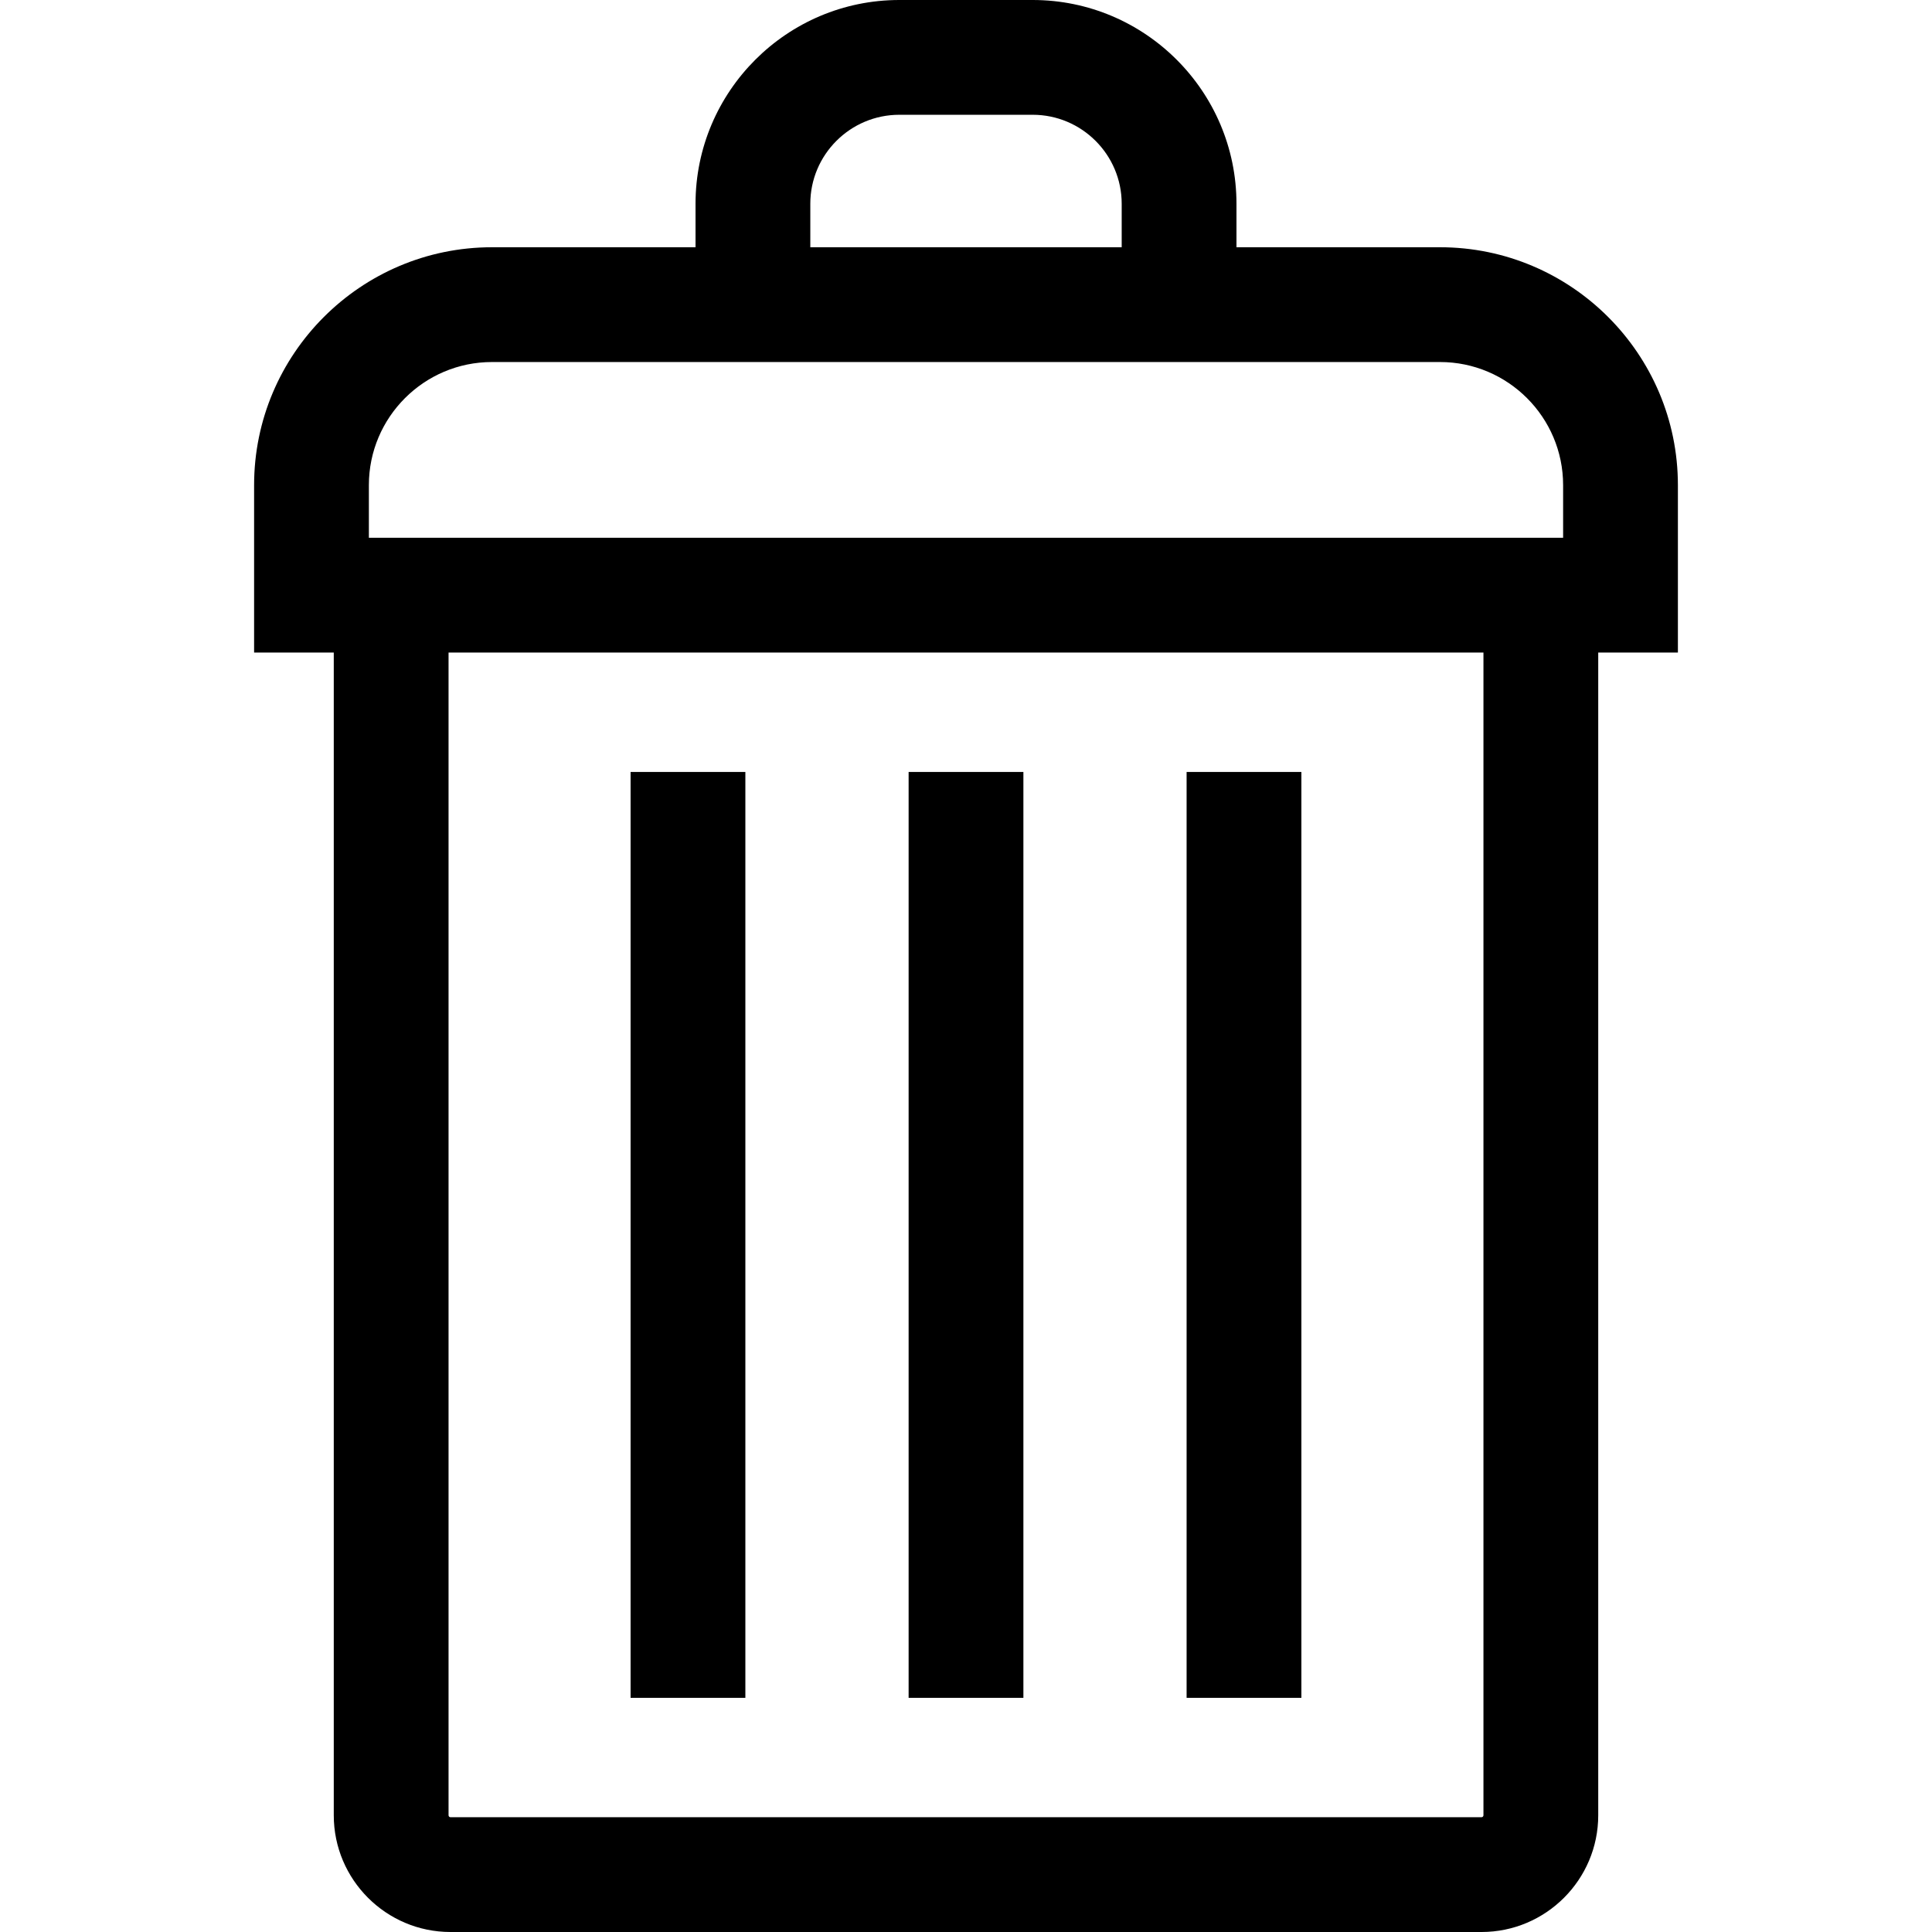
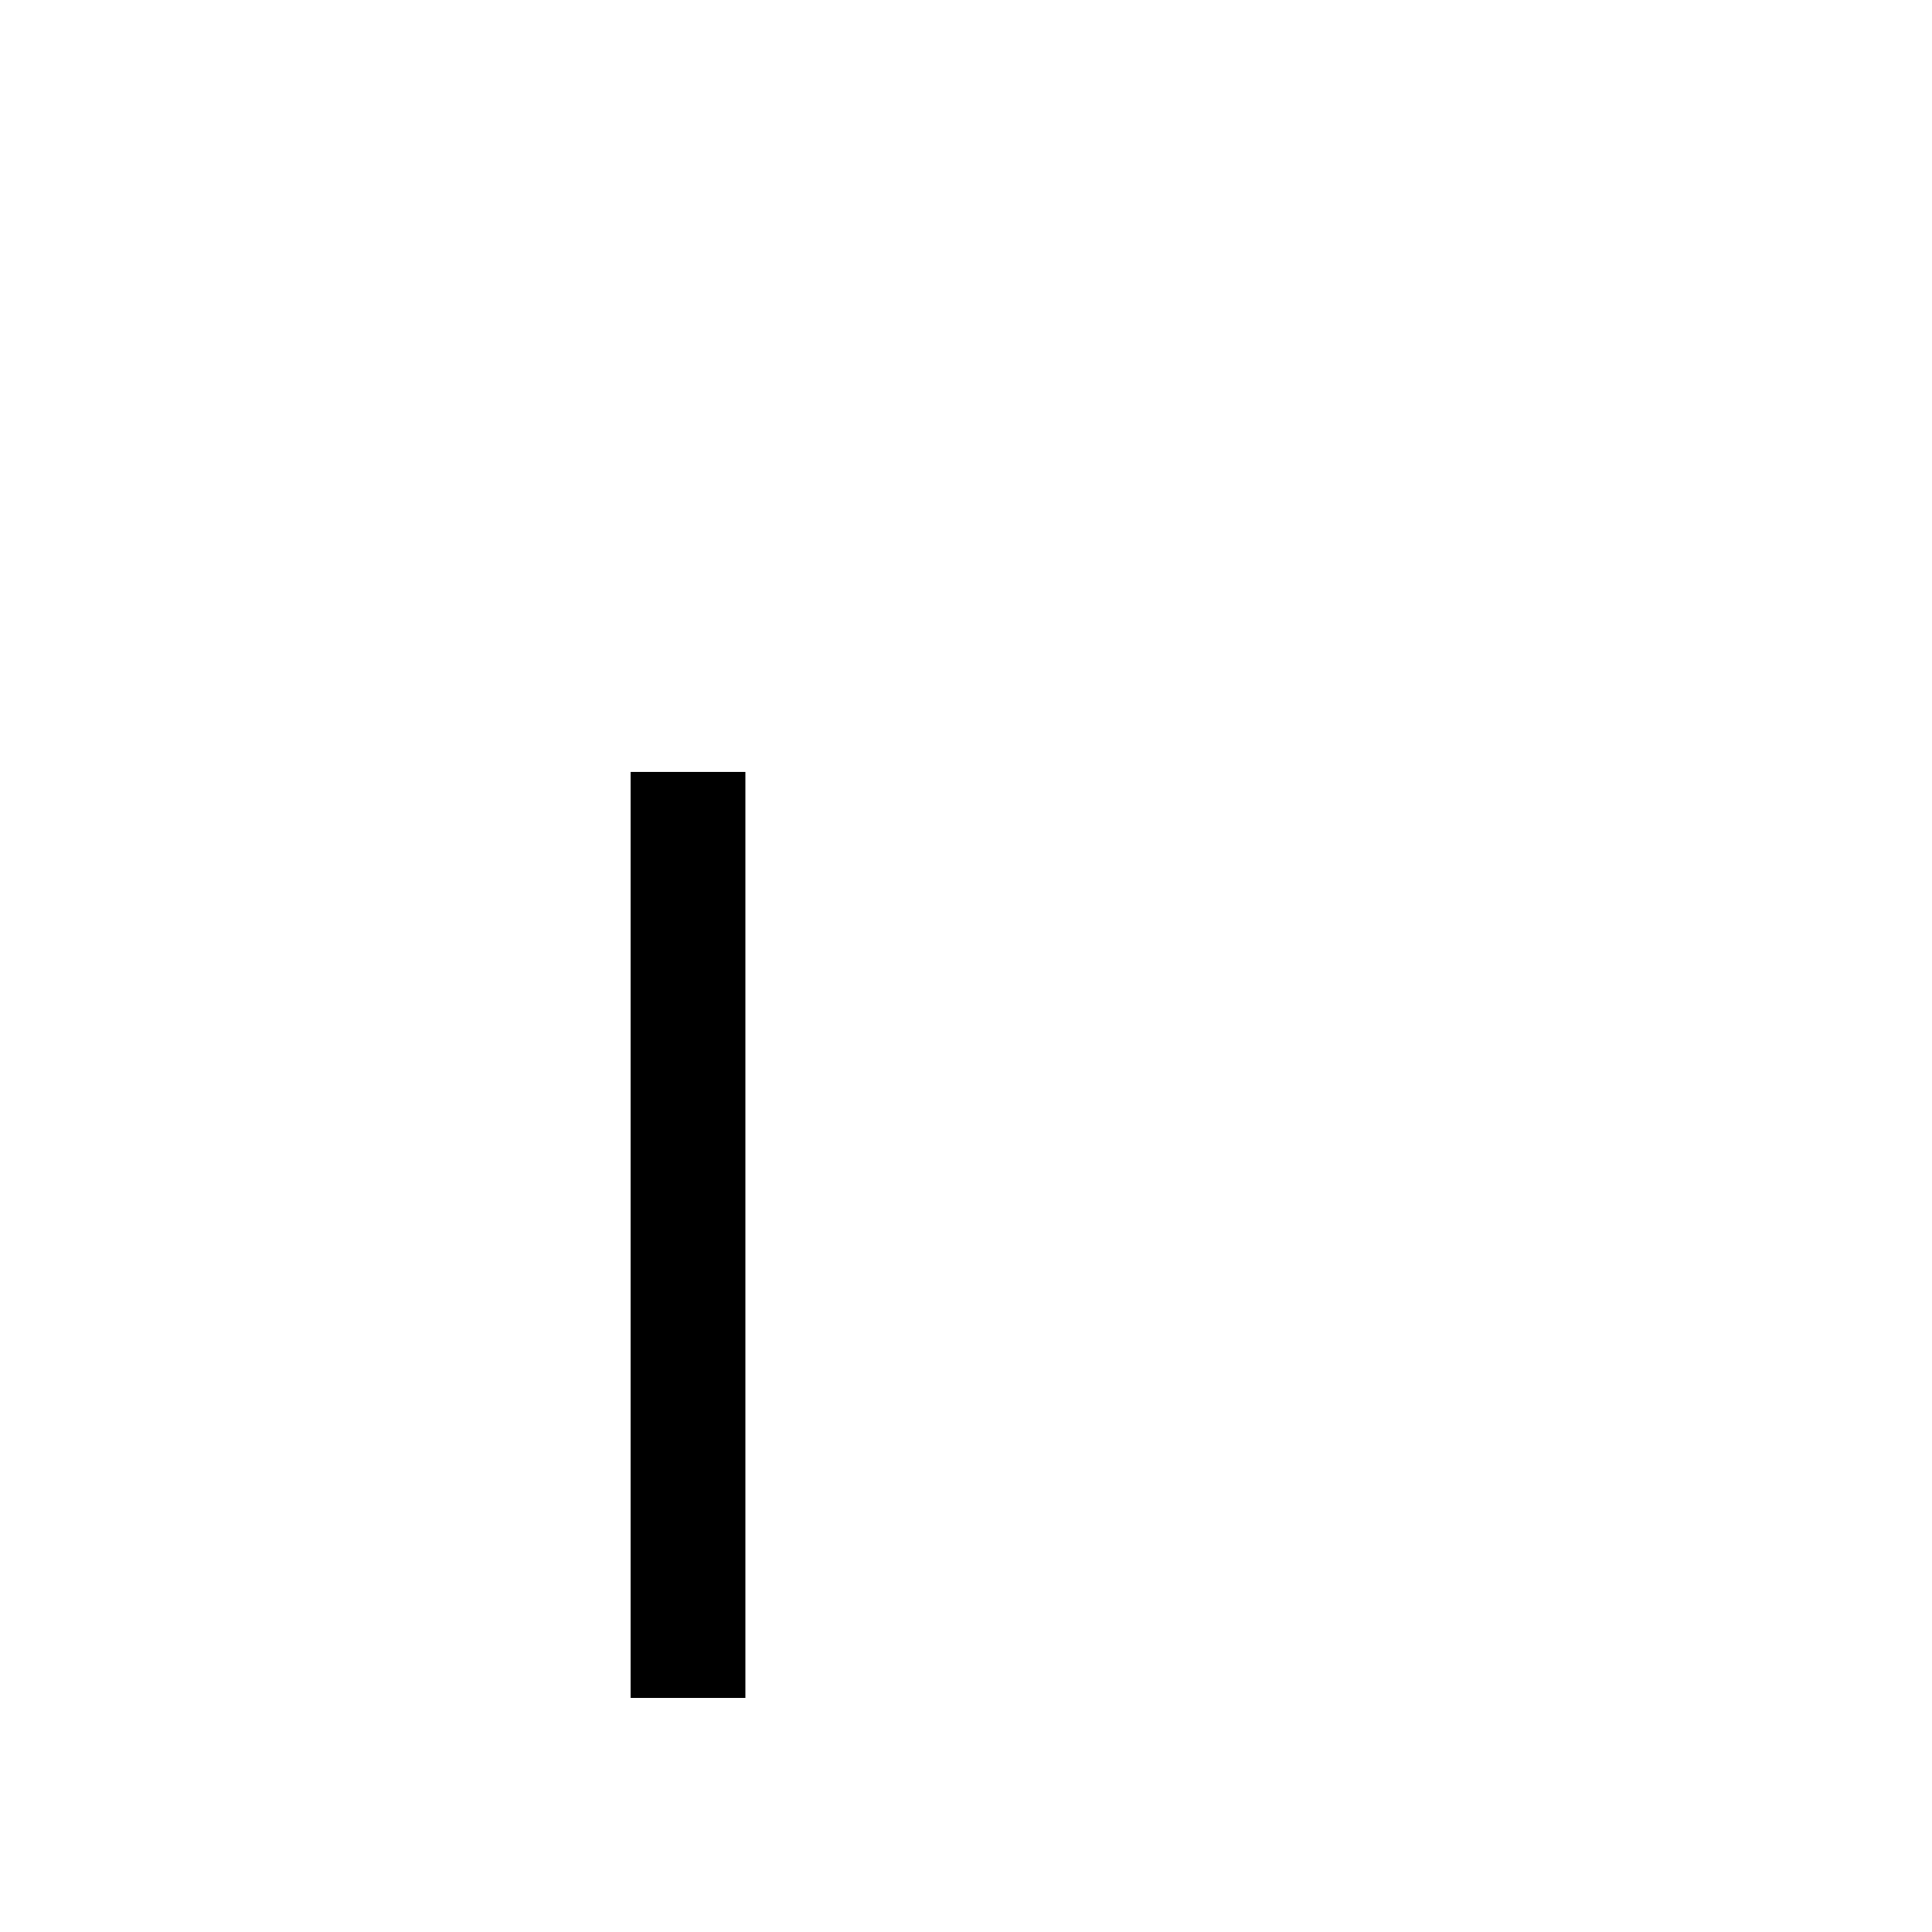
<svg xmlns="http://www.w3.org/2000/svg" fill="#000000" version="1.1" id="Layer_1" viewBox="0 0 512 512" xml:space="preserve">
  <g>
    <g>
-       <path d="M381.621,65.523h-53.944V54.004C327.677,24.226,303.451,0,273.673,0h-35.346c-29.778,0-54.005,24.226-54.005,54.004    v11.519h-53.943c-34.76,0-63.04,28.28-63.04,63.04v44.365h21.113v308.14c0,17.056,13.877,30.933,30.934,30.933h273.227    c17.057,0,30.934-13.877,30.934-30.933v-308.14h21.113v-44.366C444.66,93.803,416.38,65.523,381.621,65.523z M214.74,54.004    c0-13.005,10.581-23.587,23.588-23.587h35.346c13.005,0,23.587,10.581,23.587,23.587v11.519h-82.52V54.004z M393.13,481.067    c0,0.284-0.231,0.516-0.516,0.516H119.387c-0.285,0-0.517-0.232-0.517-0.516v-308.14h274.26V481.067z M408.339,142.51H393.13    H118.869h-15.209h-5.904v-13.948c0-17.987,14.635-32.621,32.622-32.621h251.241c17.988,0,32.622,14.635,32.622,32.622v13.947    H408.339z" />
-     </g>
+       </g>
  </g>
  <g>
    <g>
      <rect x="167.112" y="204.576" width="30.417" height="245.366" />
    </g>
  </g>
  <g>
    <g>
-       <rect x="240.793" y="204.576" width="30.417" height="245.366" />
-     </g>
+       </g>
  </g>
  <g>
    <g>
-       <rect x="314.463" y="204.576" width="30.417" height="245.366" />
-     </g>
+       </g>
  </g>
</svg>